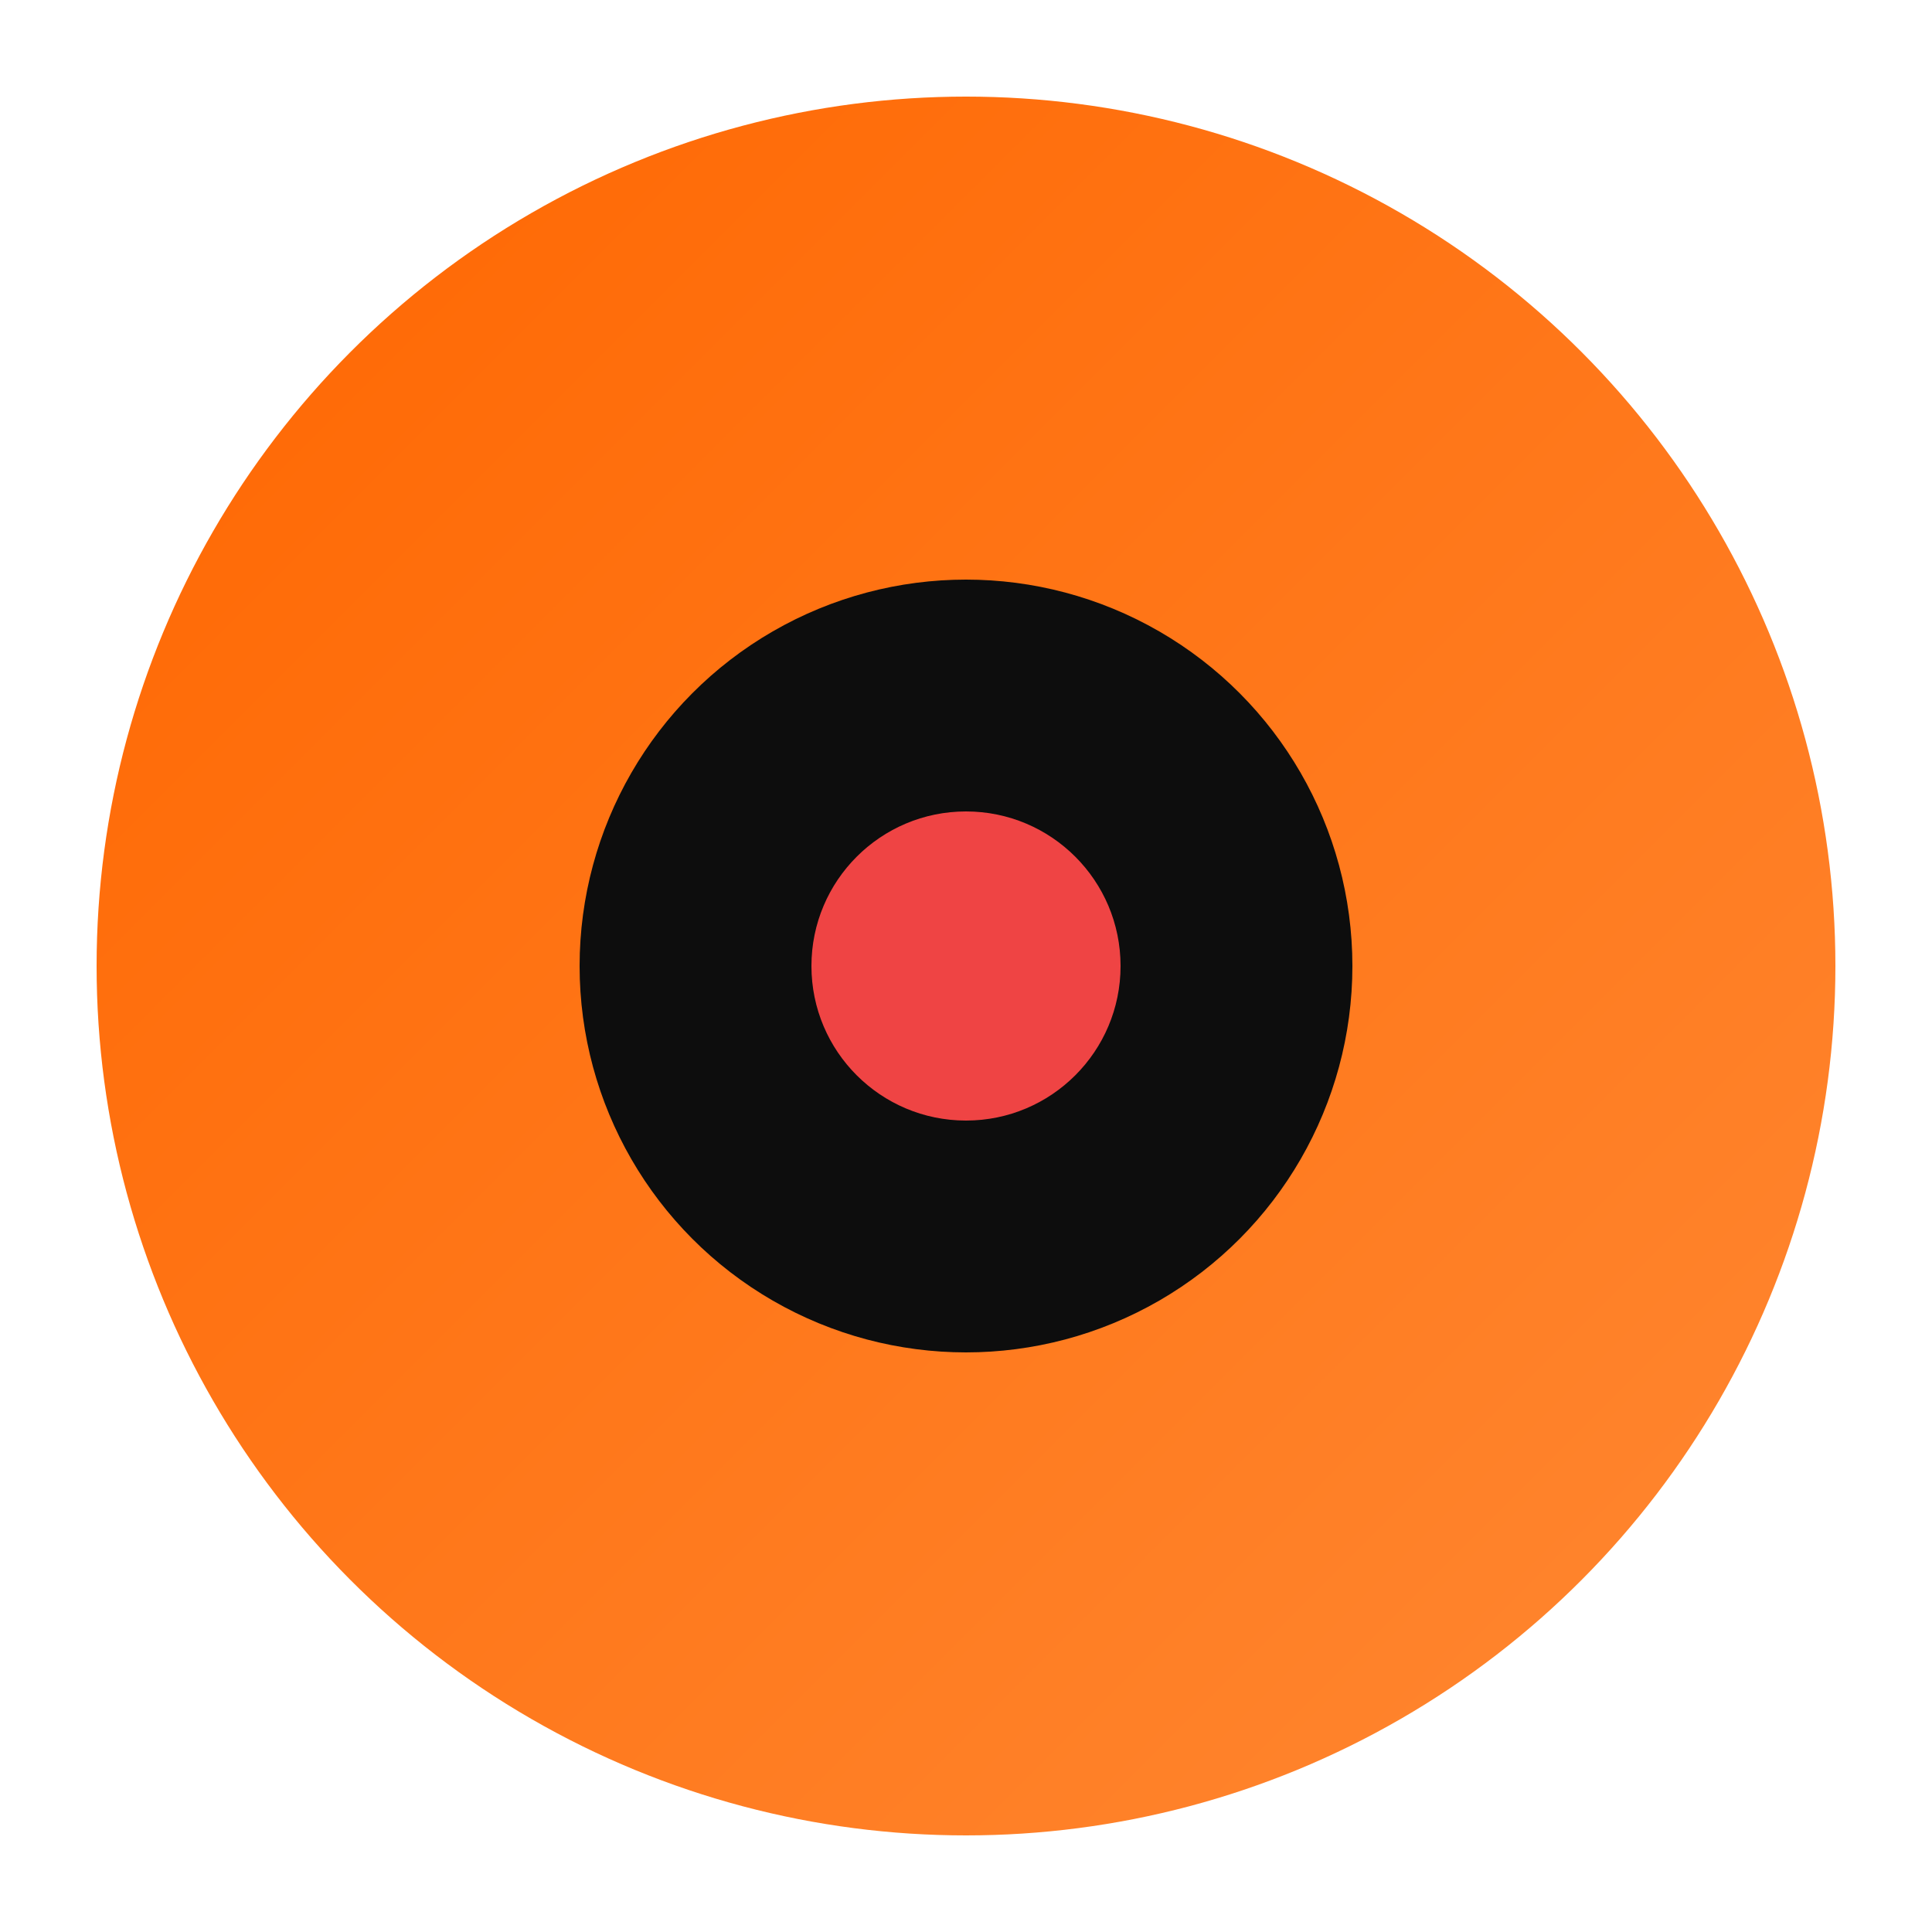
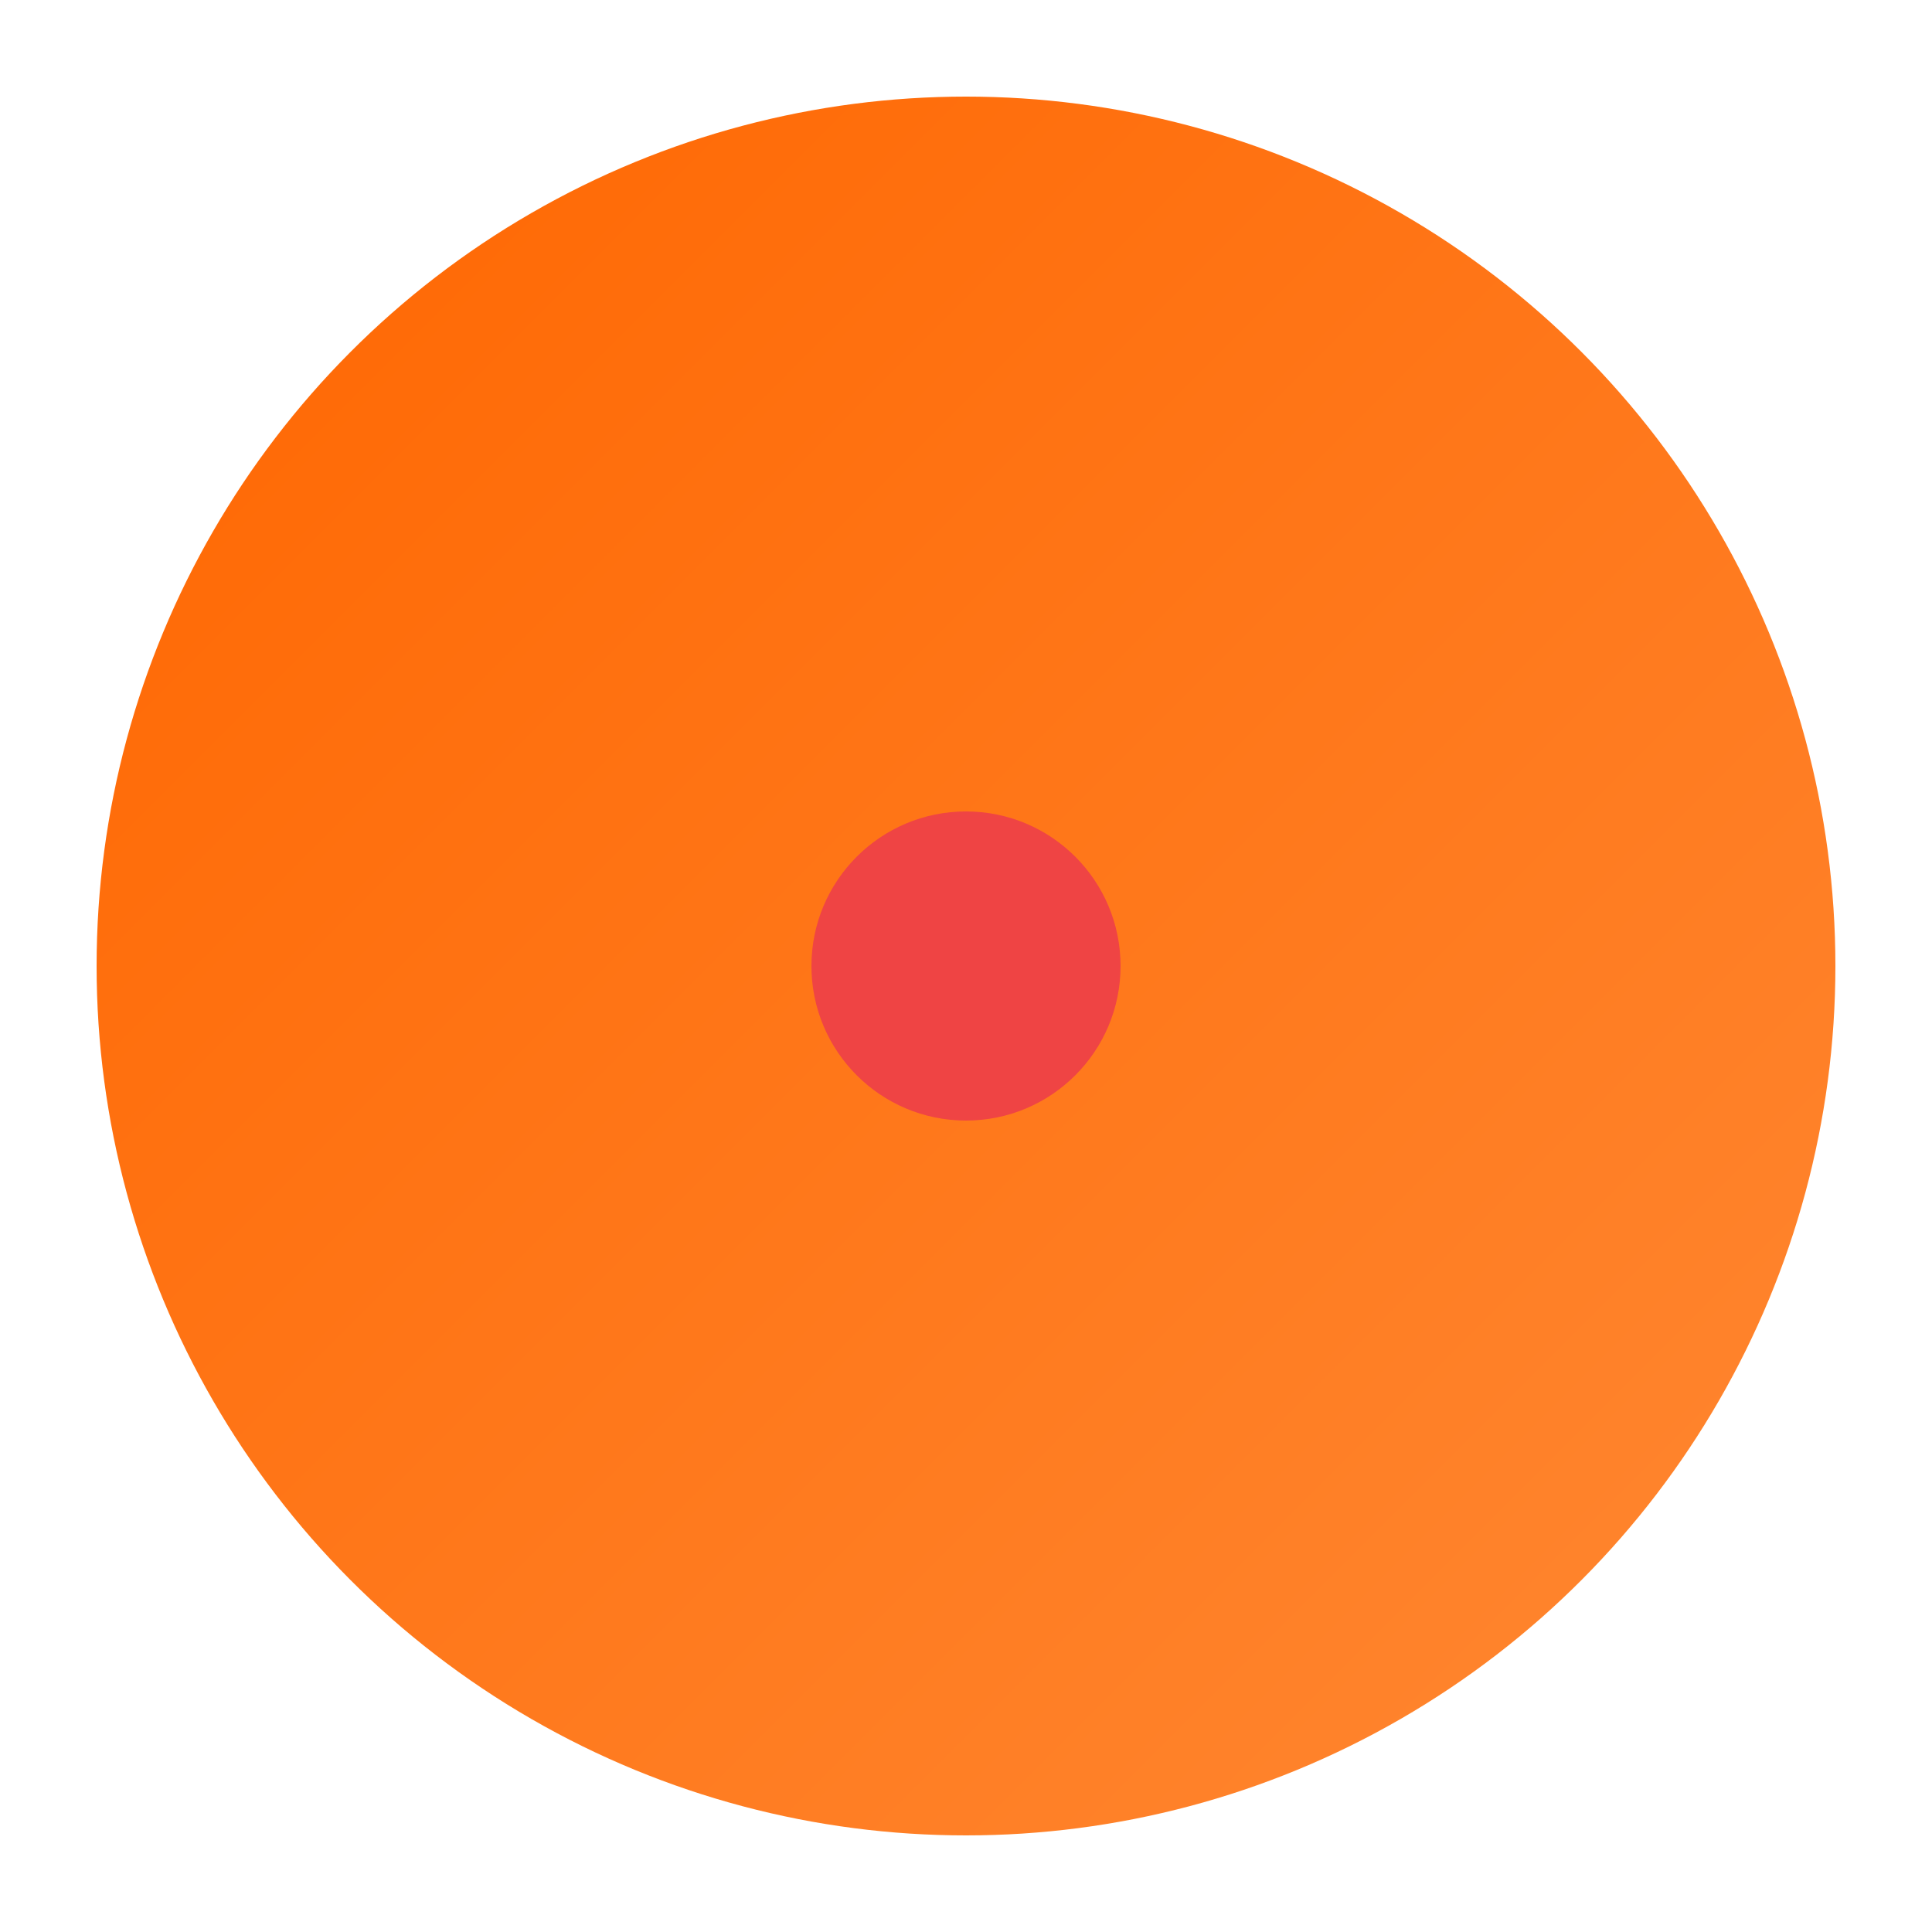
<svg xmlns="http://www.w3.org/2000/svg" viewBox="0 0 100 100">
  <defs>
    <linearGradient id="orange-gradient" x1="0%" y1="0%" x2="100%" y2="100%">
      <stop offset="0%" style="stop-color:#FF6600" />
      <stop offset="100%" style="stop-color:#FF8833" />
    </linearGradient>
  </defs>
  <circle cx="50" cy="50" r="45" fill="url(#orange-gradient)" />
-   <circle cx="50" cy="50" r="20" fill="#0D0D0D" />
  <circle cx="50" cy="50" r="8" fill="#EF4444" />
</svg>